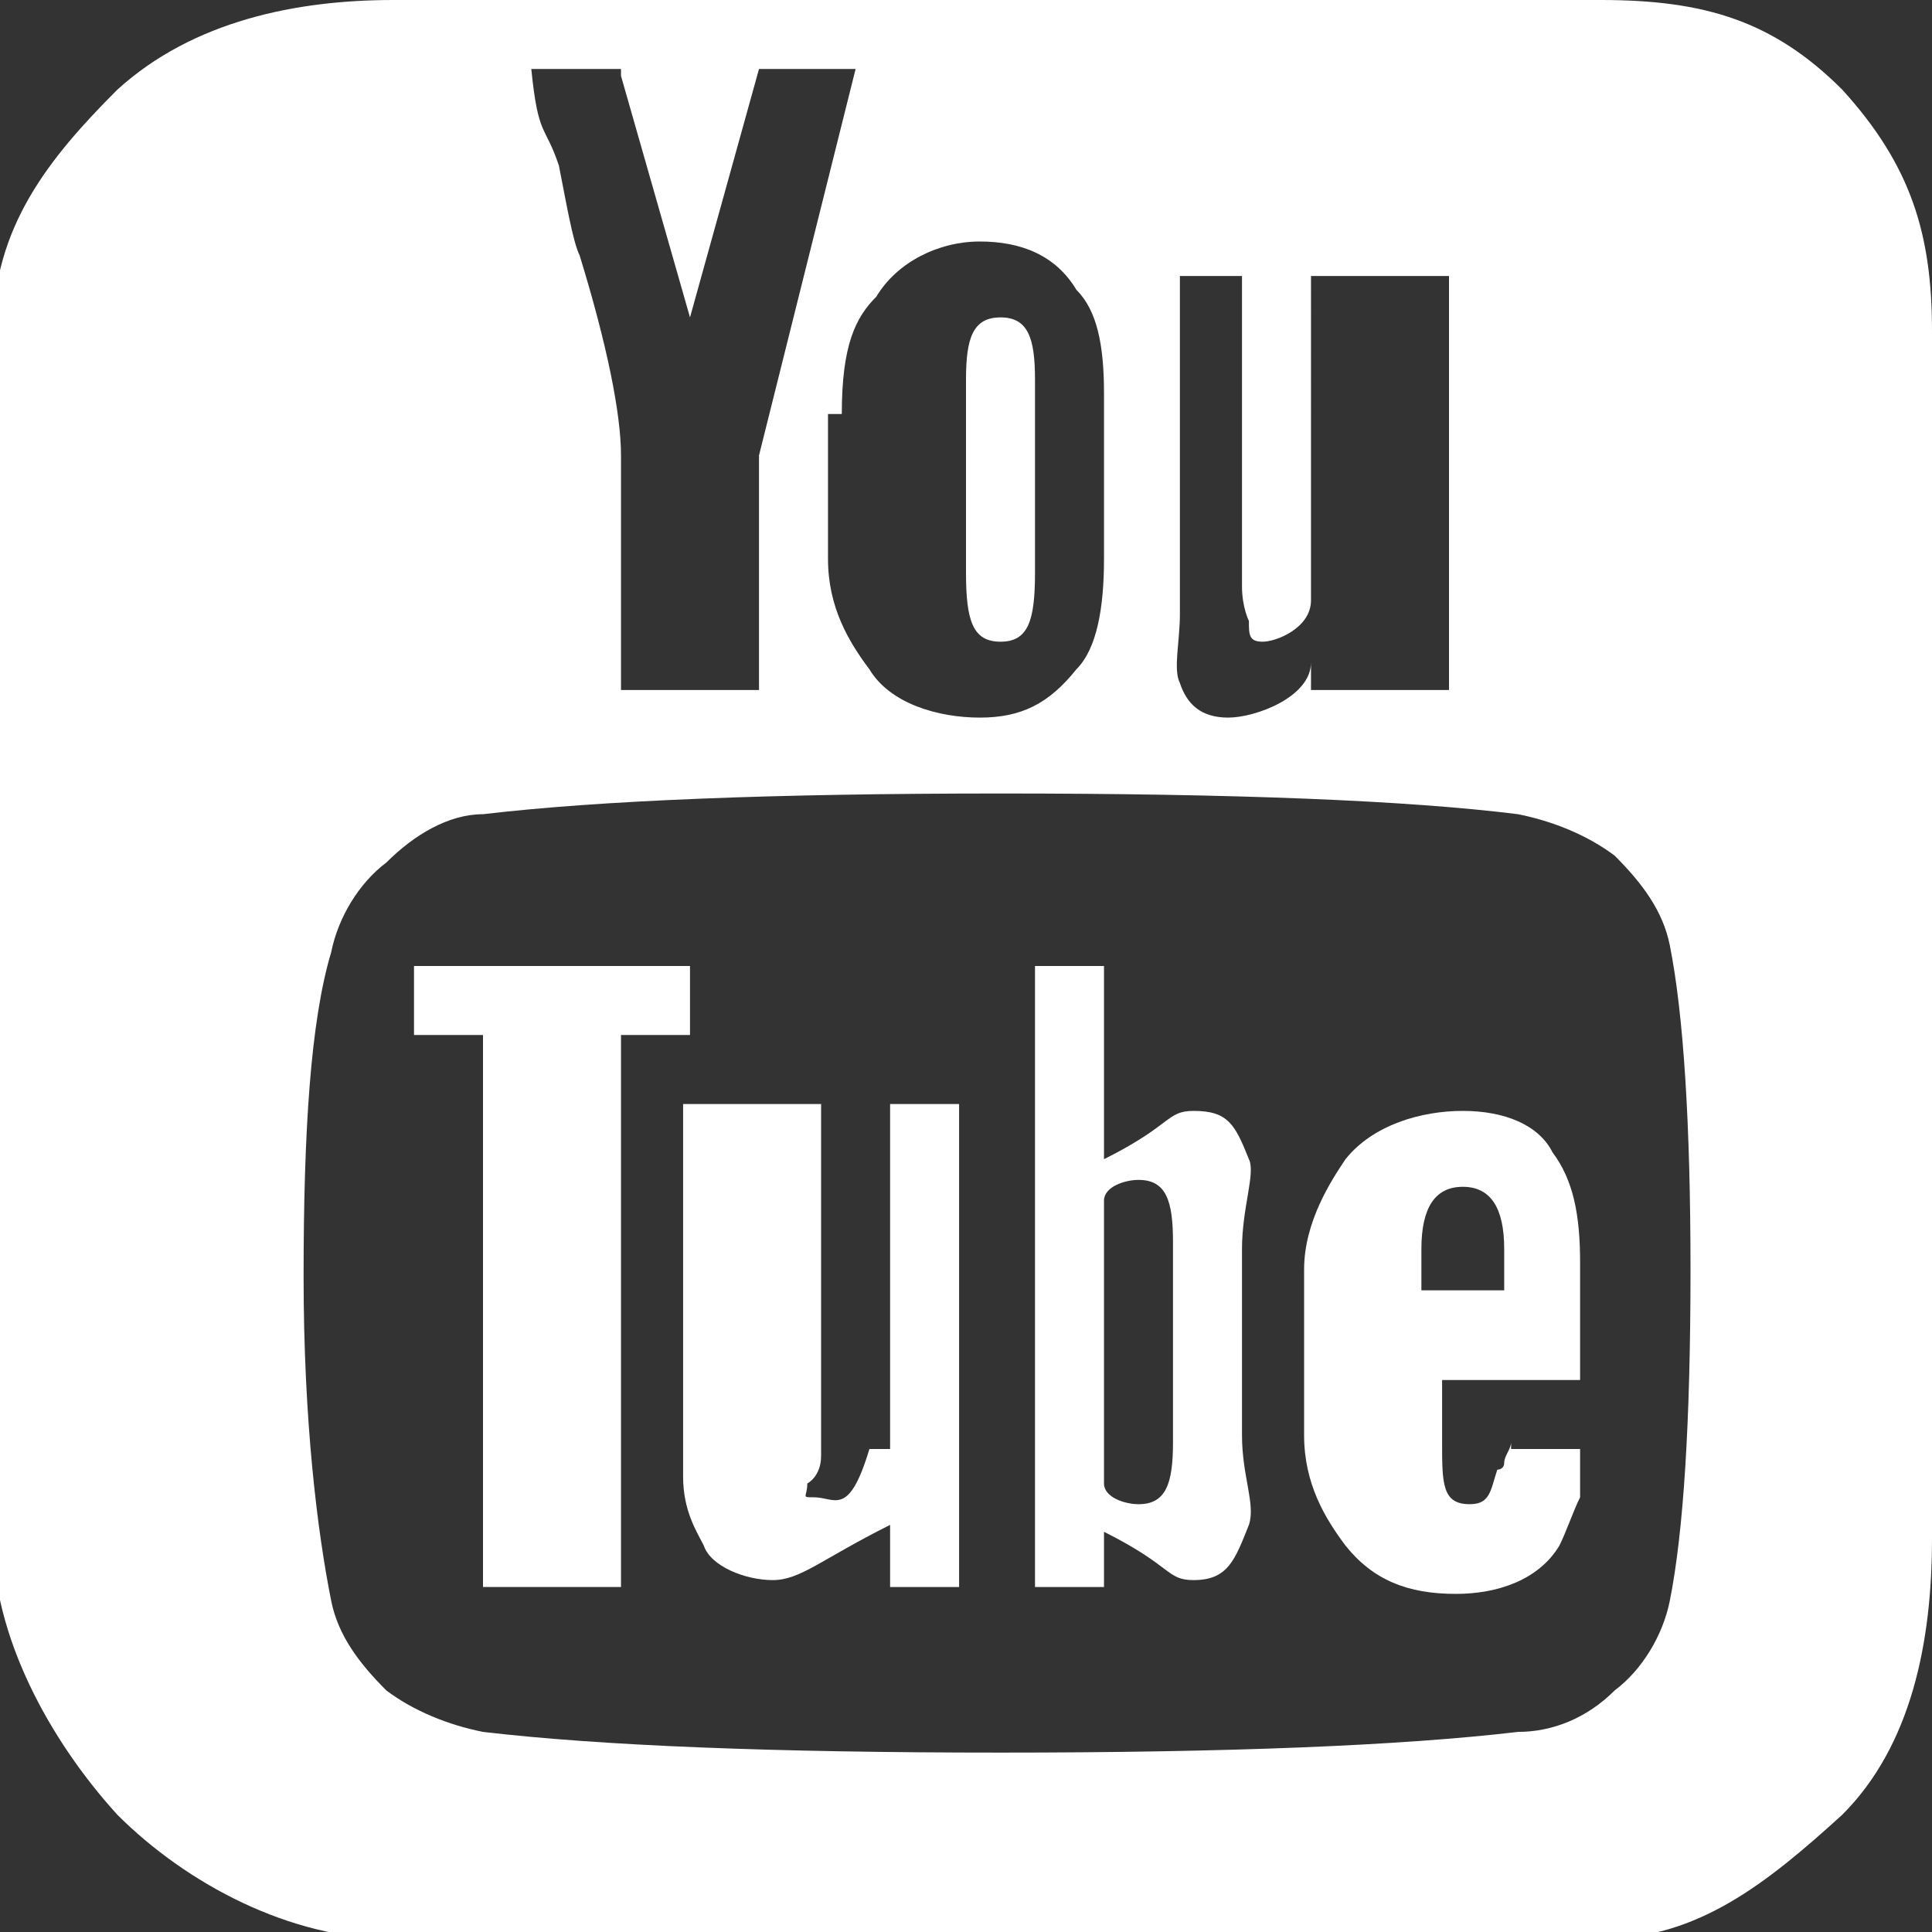
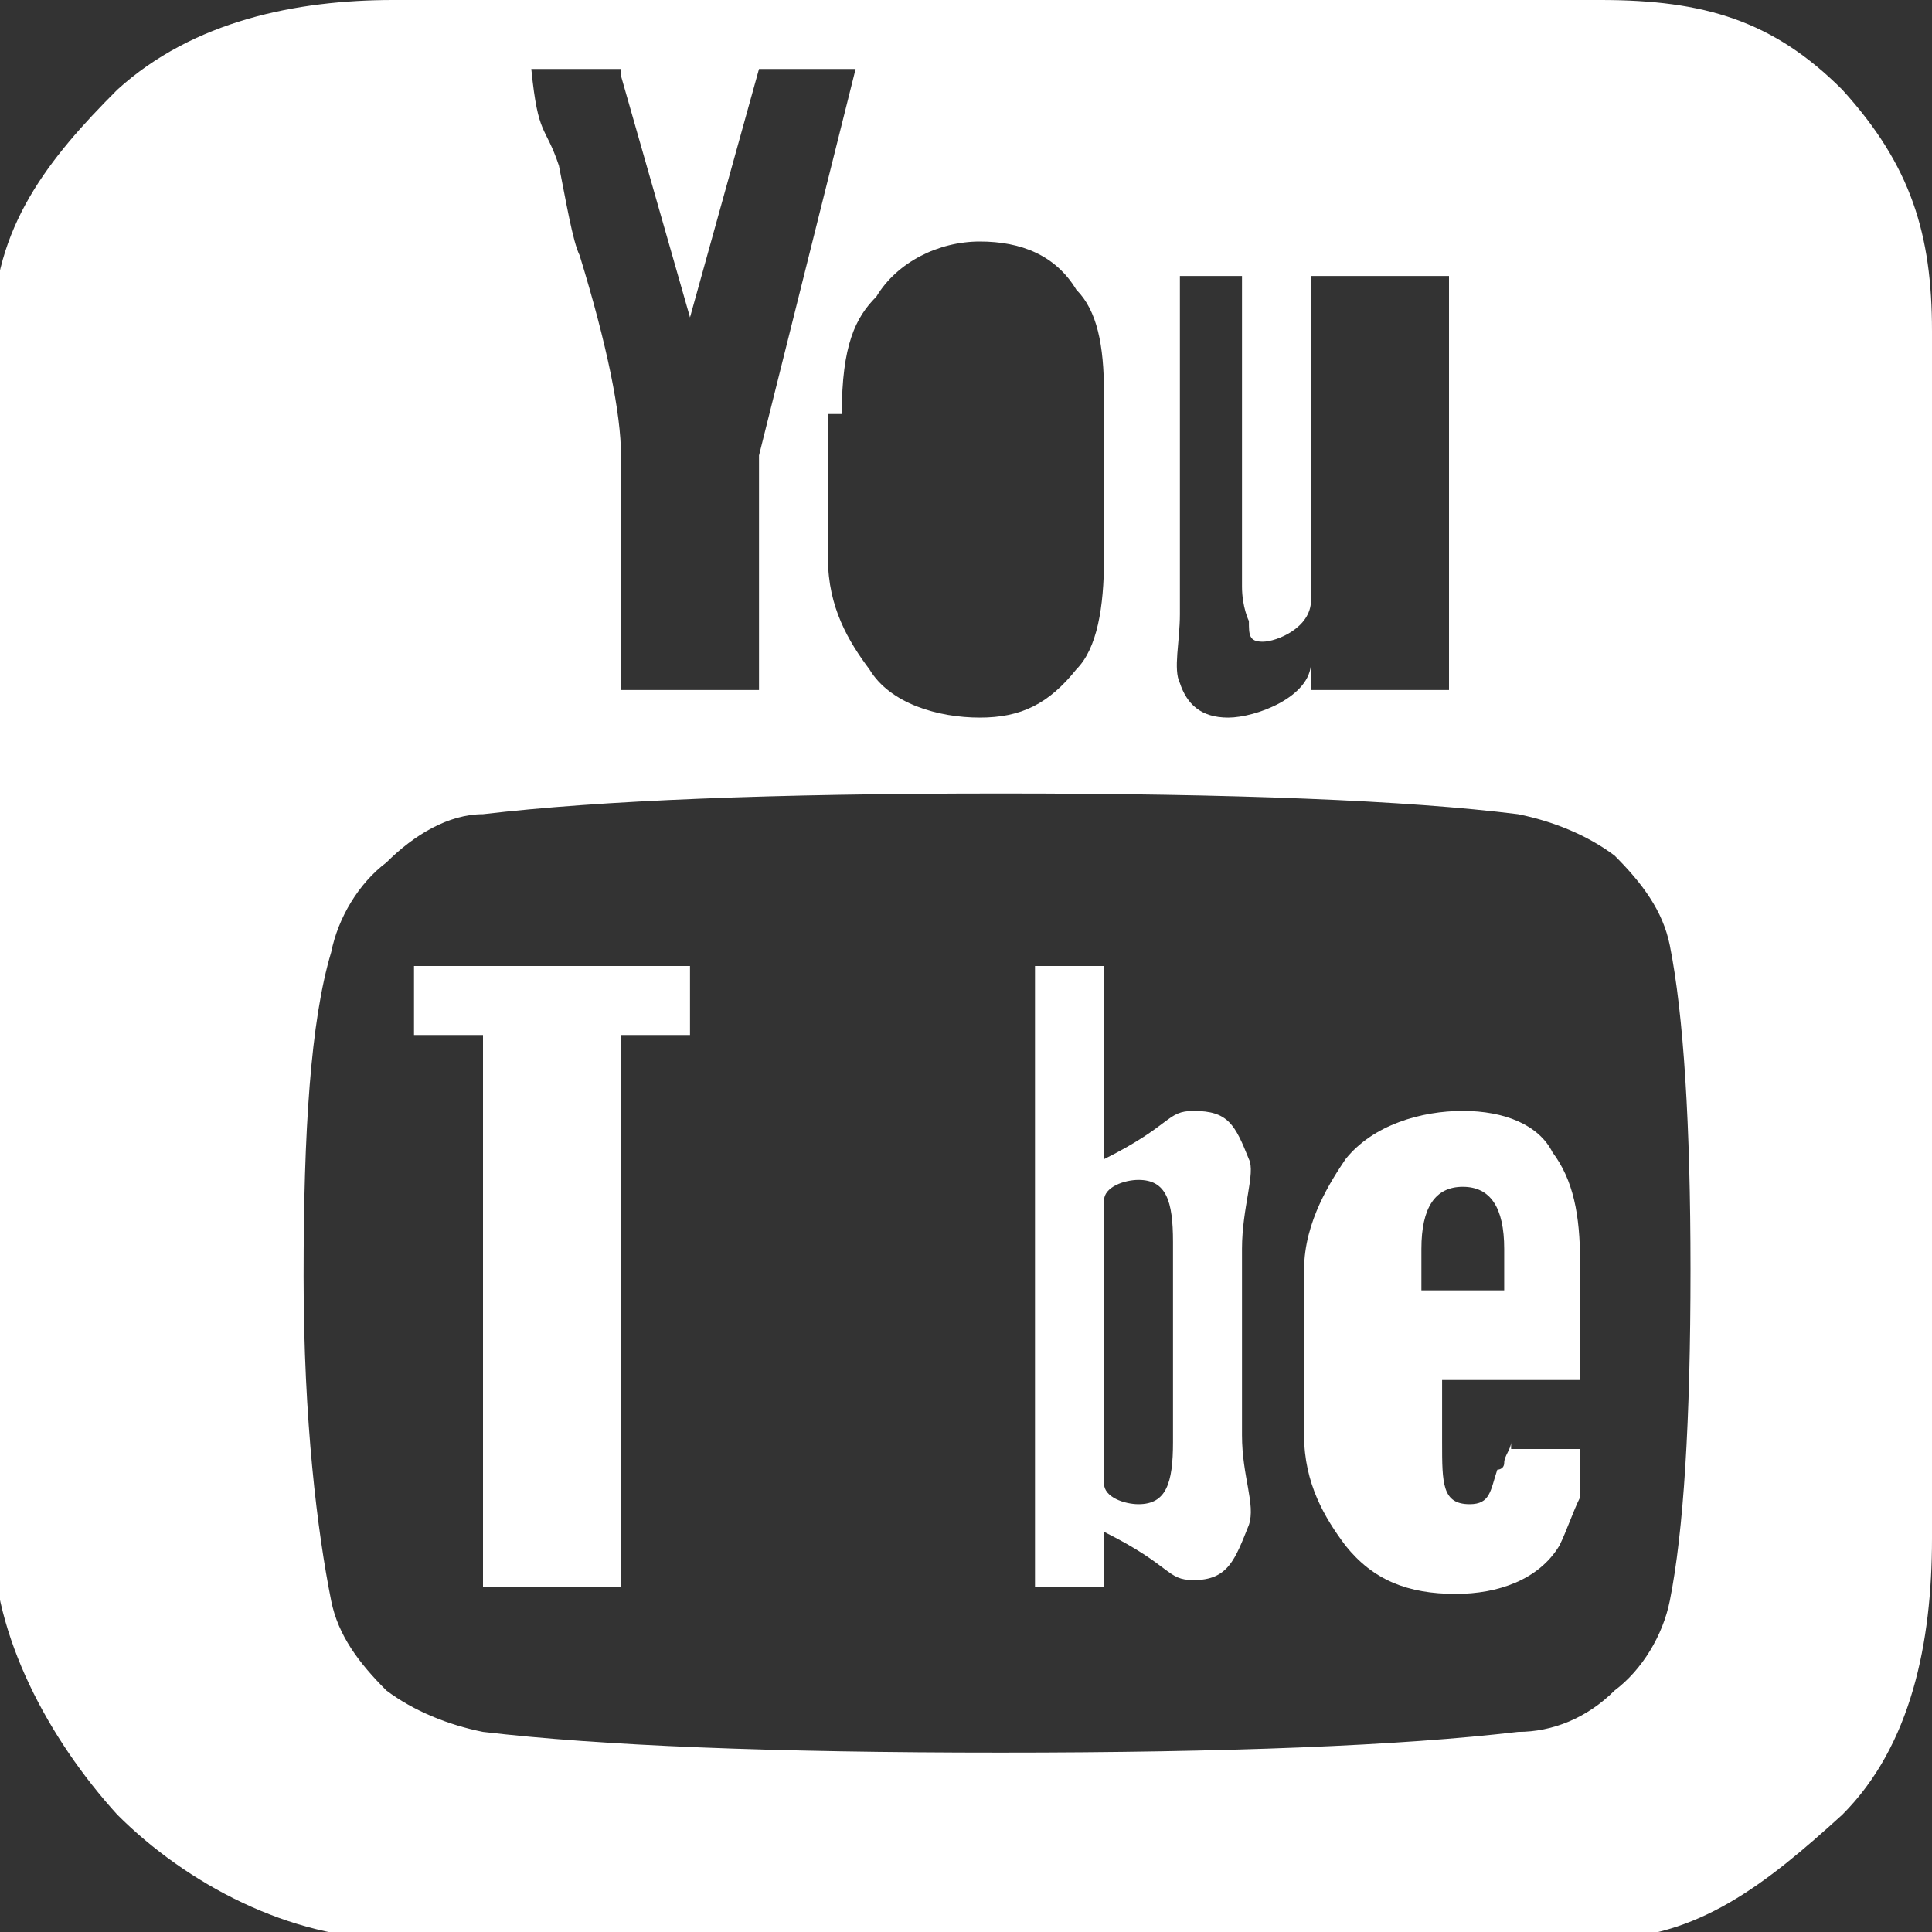
<svg xmlns="http://www.w3.org/2000/svg" version="1.1" id="Ebene_1" x="0px" y="0px" width="28px" height="28px" viewBox="0 0 28 28" style="enable-background:new 0 0 28 28;" xml:space="preserve">
  <rect x="0" y="0" width="28" height="28" fill="#333333" stroke="none" />
  <style type="text/css">
	.st0{fill:#ffffff;}
</style>
  <g>
    <g>
      <path class="st0" d="M17.3,16.1c-0.4,0-0.3,0.2-1.3,0.7V14h-1v9h1v-0.8c1,0.5,0.9,0.7,1.3,0.7c0.5,0,0.6-0.3,0.8-0.8    c0.1-0.3-0.1-0.7-0.1-1.3v-2.7c0-0.6,0.2-1.1,0.1-1.3C17.9,16.3,17.8,16.1,17.3,16.1z M17,20.9c0,0.6-0.1,0.9-0.5,0.9    c-0.2,0-0.5-0.1-0.5-0.3v-4.1c0-0.2,0.3-0.3,0.5-0.3c0.4,0,0.5,0.3,0.5,0.9V20.9z" />
      <path class="st0" d="M21.2,16.1c-0.6,0-1.3,0.2-1.7,0.7c-0.2,0.3-0.6,0.9-0.6,1.6v2.4c0,0.7,0.3,1.2,0.6,1.6    c0.4,0.5,0.9,0.7,1.6,0.7c0.6,0,1.2-0.2,1.5-0.7c0.1-0.2,0.2-0.5,0.3-0.7c0-0.2,0-0.4,0-0.8V21h-1c0,0,0-0.2,0-0.1    s-0.1,0.2-0.1,0.3c0,0.1-0.1,0.1-0.1,0.1c-0.1,0.3-0.1,0.5-0.4,0.5c-0.4,0-0.4-0.3-0.4-0.9V20h2v-1.7c0-0.7-0.1-1.2-0.4-1.6    C22.3,16.3,21.8,16.1,21.2,16.1z M21.8,18.7h-1.2v-0.6c0-0.6,0.2-0.9,0.6-0.9c0.4,0,0.6,0.3,0.6,0.9L21.8,18.7L21.8,18.7z" />
-       <path class="st0" d="M12.6,21c-0.3,1-0.5,0.7-0.8,0.7c-0.2,0-0.1,0-0.1-0.2c0,0,0.2-0.1,0.2-0.4V16h-2v5.4c0,0.5,0.2,0.8,0.3,1    c0.1,0.3,0.6,0.5,1,0.5c0.4,0,0.7-0.3,1.7-0.8V23h1v-7h-1v5h-0.2H12.6z" />
-       <path class="st0" d="M14.5,9.3C14.9,9.3,15,9,15,8.3V5.5c0-0.6-0.1-0.9-0.5-0.9c-0.4,0-0.5,0.3-0.5,0.9v2.8    C14,9,14.1,9.3,14.5,9.3z" />
      <polygon class="st0" points="6,15 7,15 7,23 9,23 9,15 10,15 10,14 6,14   " />
      <path class="st0" d="M23.2,0H5.7c-1.4,0-2.9,0.3-4,1.3c-1,1-1.8,2-1.8,3.5v17.5c0,1.4,0.8,2.9,1.8,4c1,1,2.5,1.8,4,1.8h17.5    c1.4,0,2.4-0.8,3.5-1.8c1-1,1.3-2.5,1.3-4V4.8c0-1.4-0.3-2.4-1.3-3.5C25.7,0.3,24.7,0,23.2,0z M17,4h1v4.5C18,8.8,18.1,9,18.1,9    c0,0.2,0,0.3,0.2,0.3c0.2,0,0.7-0.2,0.7-0.6V4h2v6h-2V9.6c0,0.5-0.8,0.8-1.2,0.8c-0.4,0-0.6-0.2-0.7-0.5c-0.1-0.2,0-0.6,0-1V3.5    L17,4z M12.2,6c0-1,0.2-1.4,0.5-1.7c0.3-0.5,0.9-0.8,1.5-0.8c0.6,0,1.1,0.2,1.4,0.7C15.9,4.5,16,5,16,5.7v2.4    c0,0.7-0.1,1.3-0.4,1.6c-0.4,0.5-0.8,0.7-1.4,0.7c-0.6,0-1.3-0.2-1.6-0.7C12.3,9.3,12,8.8,12,8.1V6H12.2z M9,1.1l1,3.5L11,1h1.4    L11,6.6V10H9V6.6C9,6,8.8,5,8.4,3.7C8.3,3.5,8.2,2.9,8.1,2.4C7.9,1.8,7.8,2,7.7,1H9V1.1z M24.2,23.2c-0.1,0.5-0.4,1-0.8,1.3    c-0.4,0.4-0.9,0.6-1.4,0.6c-1.7,0.2-4.2,0.3-7.5,0.3c-3.3,0-5.8-0.1-7.5-0.3c-0.5-0.1-1-0.3-1.4-0.6c-0.4-0.4-0.7-0.8-0.8-1.3    c-0.2-1-0.4-2.6-0.4-4.7c0-2.1,0.1-3.7,0.4-4.7c0.1-0.5,0.4-1,0.8-1.3C6,12.1,6.5,11.8,7,11.8c1.7-0.2,4.2-0.3,7.5-0.3    c3.4,0,5.9,0.1,7.5,0.3c0.5,0.1,1,0.3,1.4,0.6c0.4,0.4,0.7,0.8,0.8,1.3c0.2,1,0.3,2.6,0.3,4.7C24.5,20.6,24.4,22.2,24.2,23.2z" />
    </g>
  </g>
</svg>